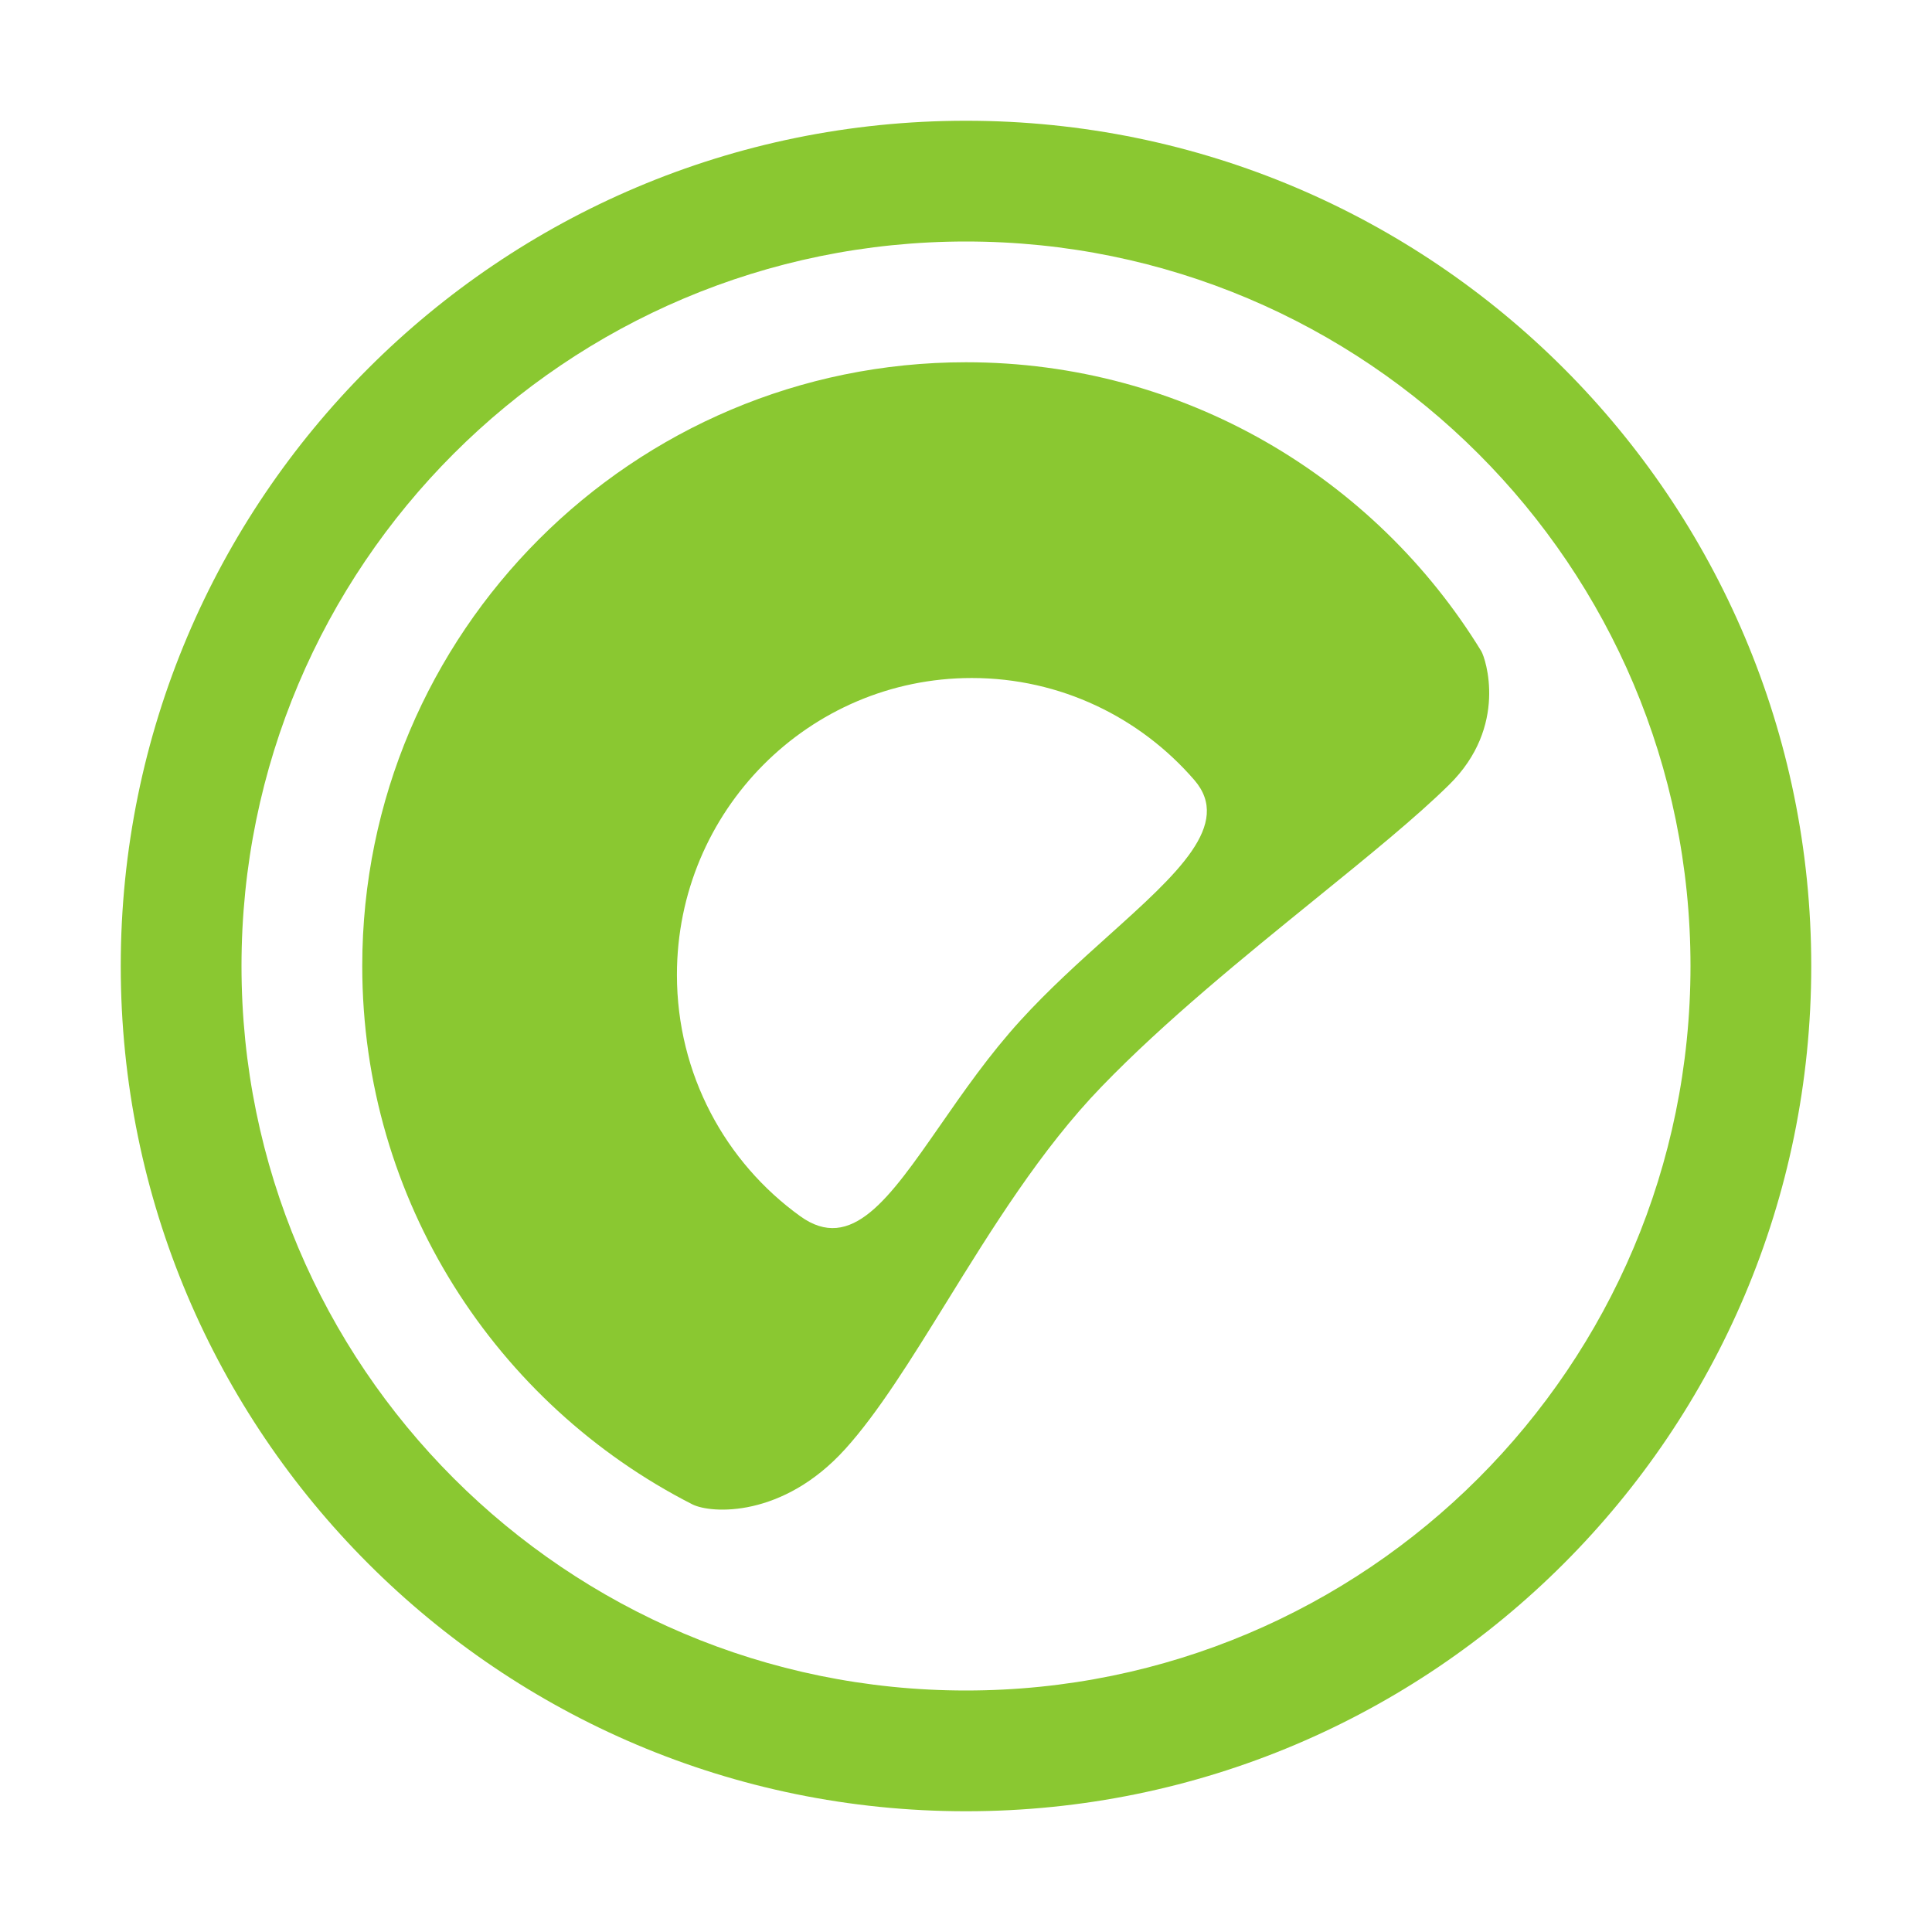
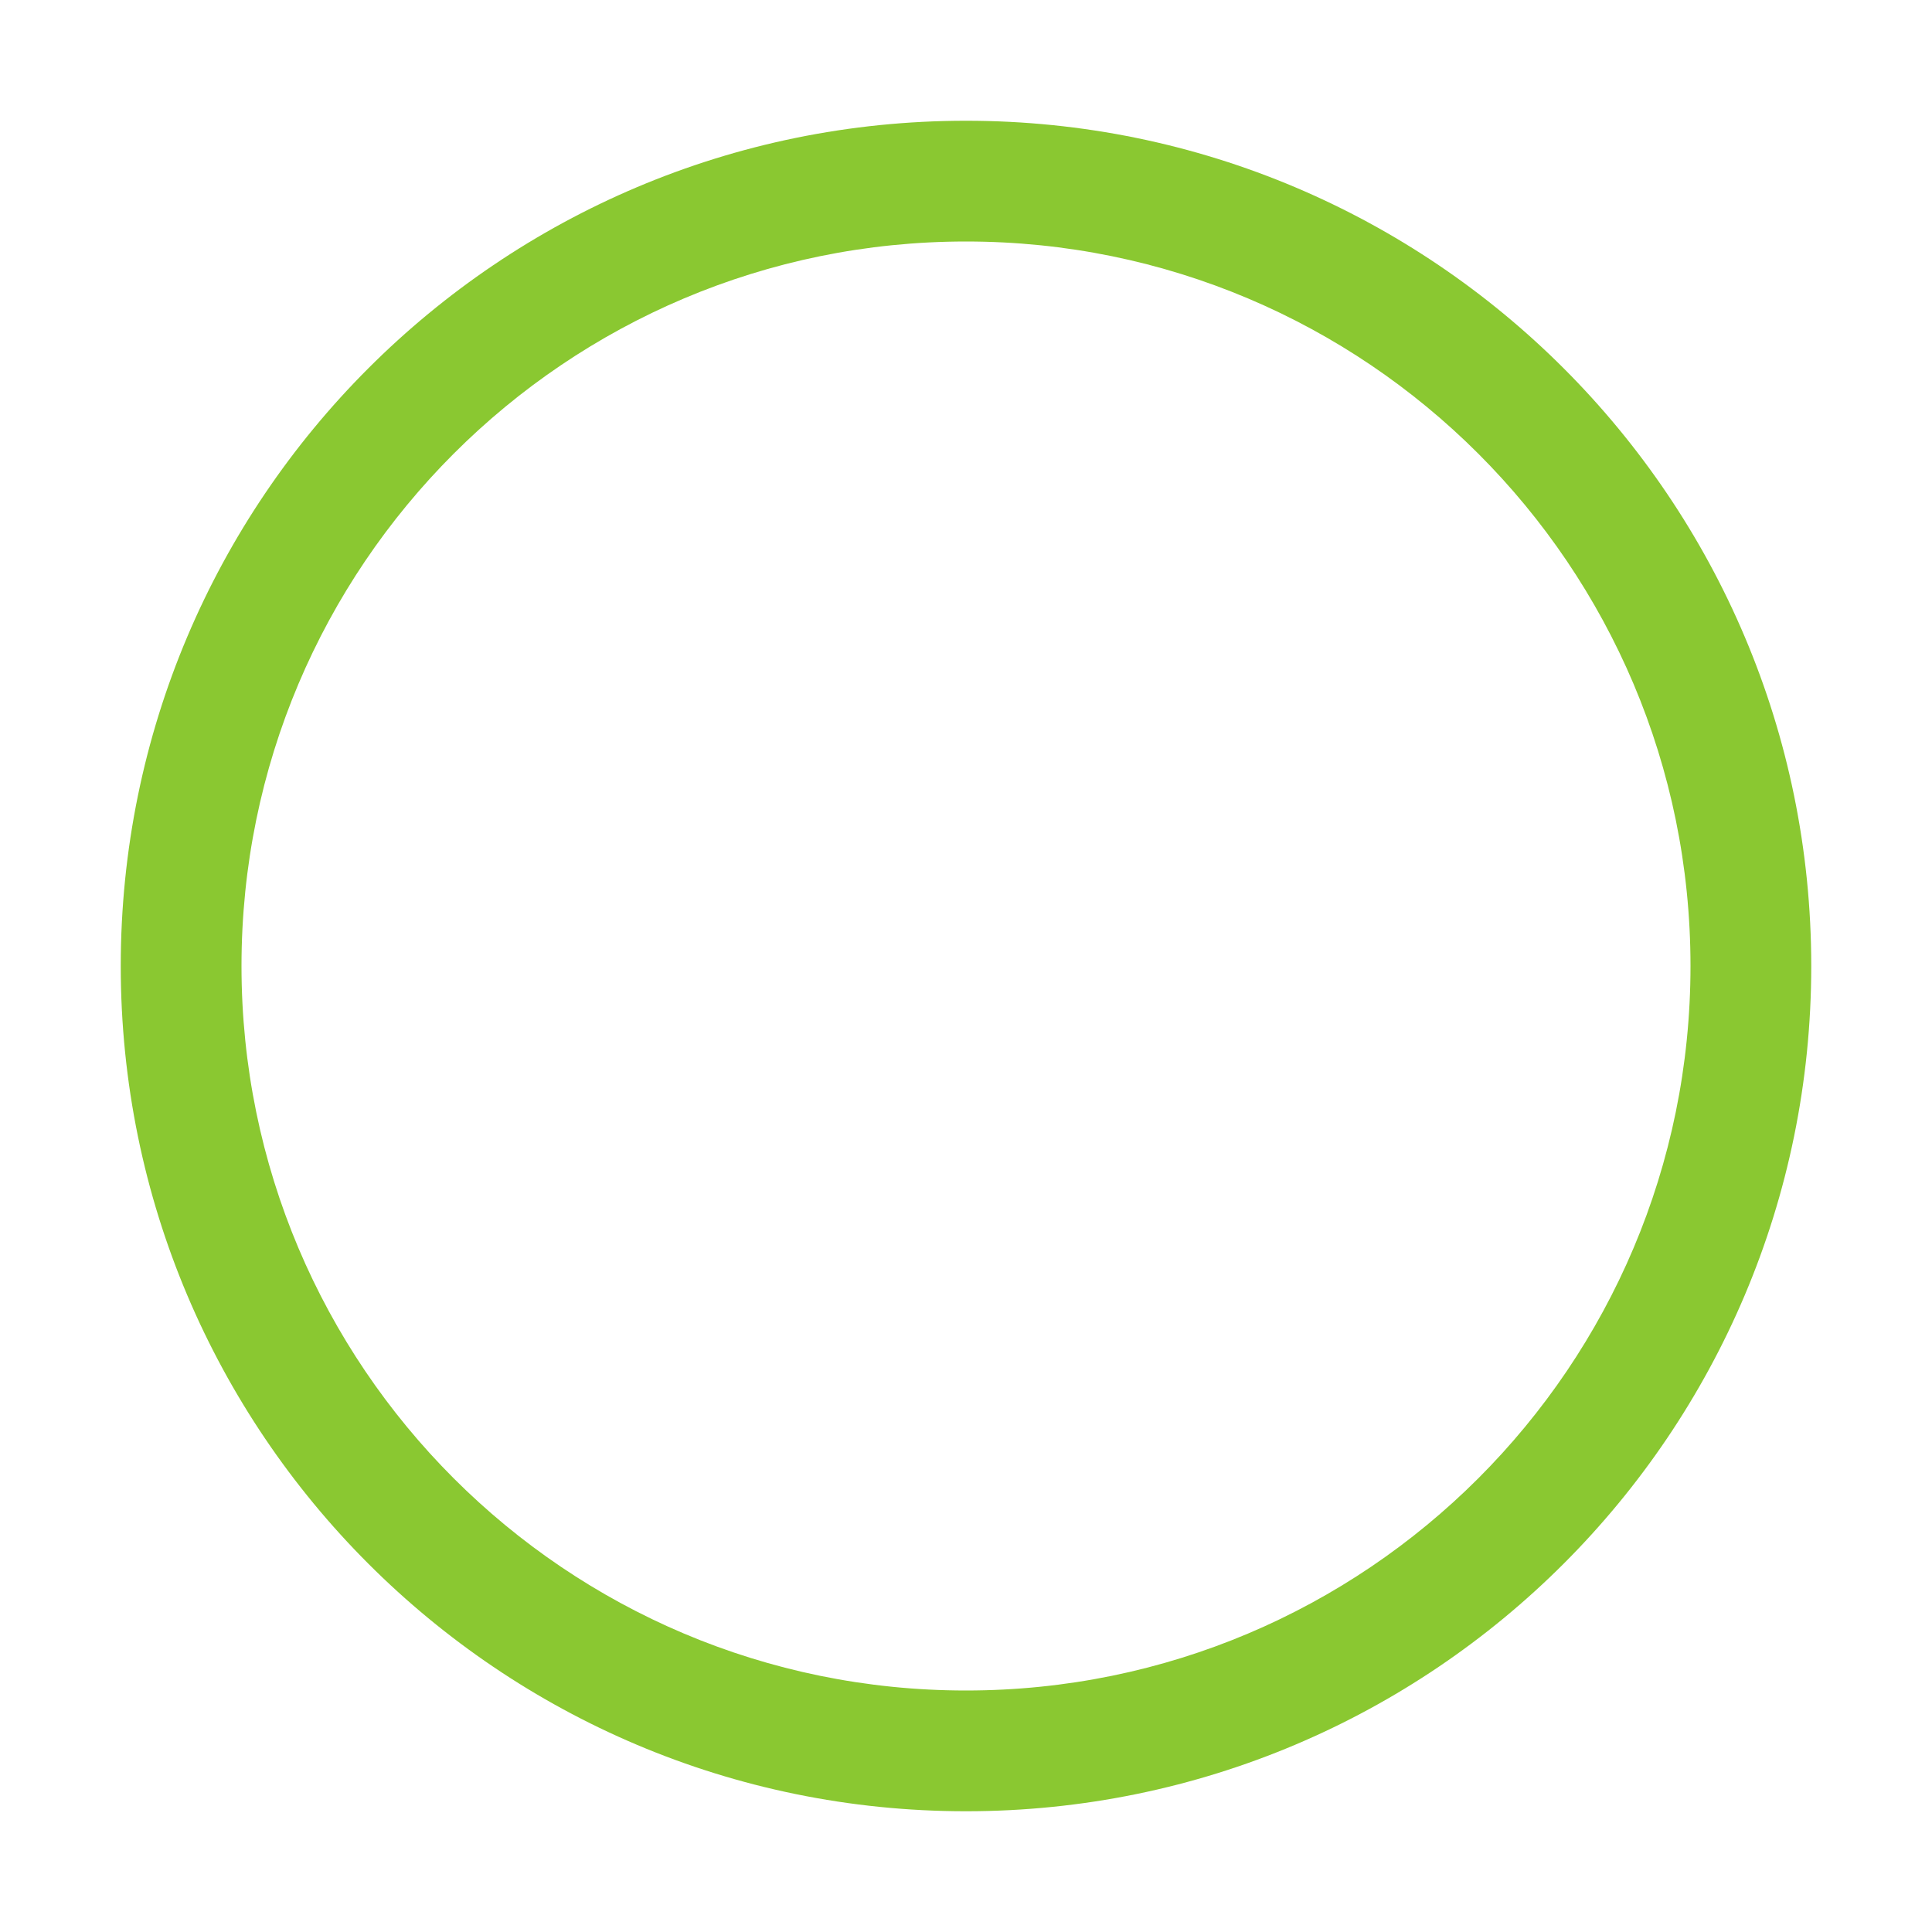
<svg xmlns="http://www.w3.org/2000/svg" width="16" height="16" viewBox="0 0 16 16" fill="none">
-   <path fill-rule="evenodd" clip-rule="evenodd" d="M12.267 5.392C11.388 3.957 9.806 3 8 3C5.239 3 3 5.239 3 8C3 9.945 4.111 11.631 5.733 12.458C5.889 12.537 6.483 12.572 7 12C7.273 11.698 7.543 11.261 7.836 10.788C8.21 10.183 8.621 9.518 9.122 9C9.646 8.457 10.306 7.922 10.895 7.444C11.33 7.091 11.726 6.77 12 6.5C12.494 6.015 12.302 5.449 12.267 5.392ZM9.891 6.46C9.443 5.942 8.783 5.615 8.048 5.615C6.699 5.615 5.606 6.715 5.606 8.073C5.606 8.897 6.008 9.626 6.627 10.072C7.051 10.378 7.363 9.928 7.784 9.323C7.977 9.045 8.192 8.735 8.451 8.451C8.684 8.195 8.942 7.963 9.18 7.749C9.753 7.234 10.207 6.826 9.891 6.46Z" fill="#8AC831" />
  <path fill-rule="evenodd" clip-rule="evenodd" d="M8 15C11.866 15 15 11.866 15 8C15 4.134 11.866 1 8 1C4.134 1 1 4.134 1 8C1 11.866 4.134 15 8 15ZM8 14C11.314 14 14 11.314 14 8C14 4.686 11.314 2 8 2C4.686 2 2 4.686 2 8C2 11.314 4.686 14 8 14Z" fill="#8AC831" />
</svg>